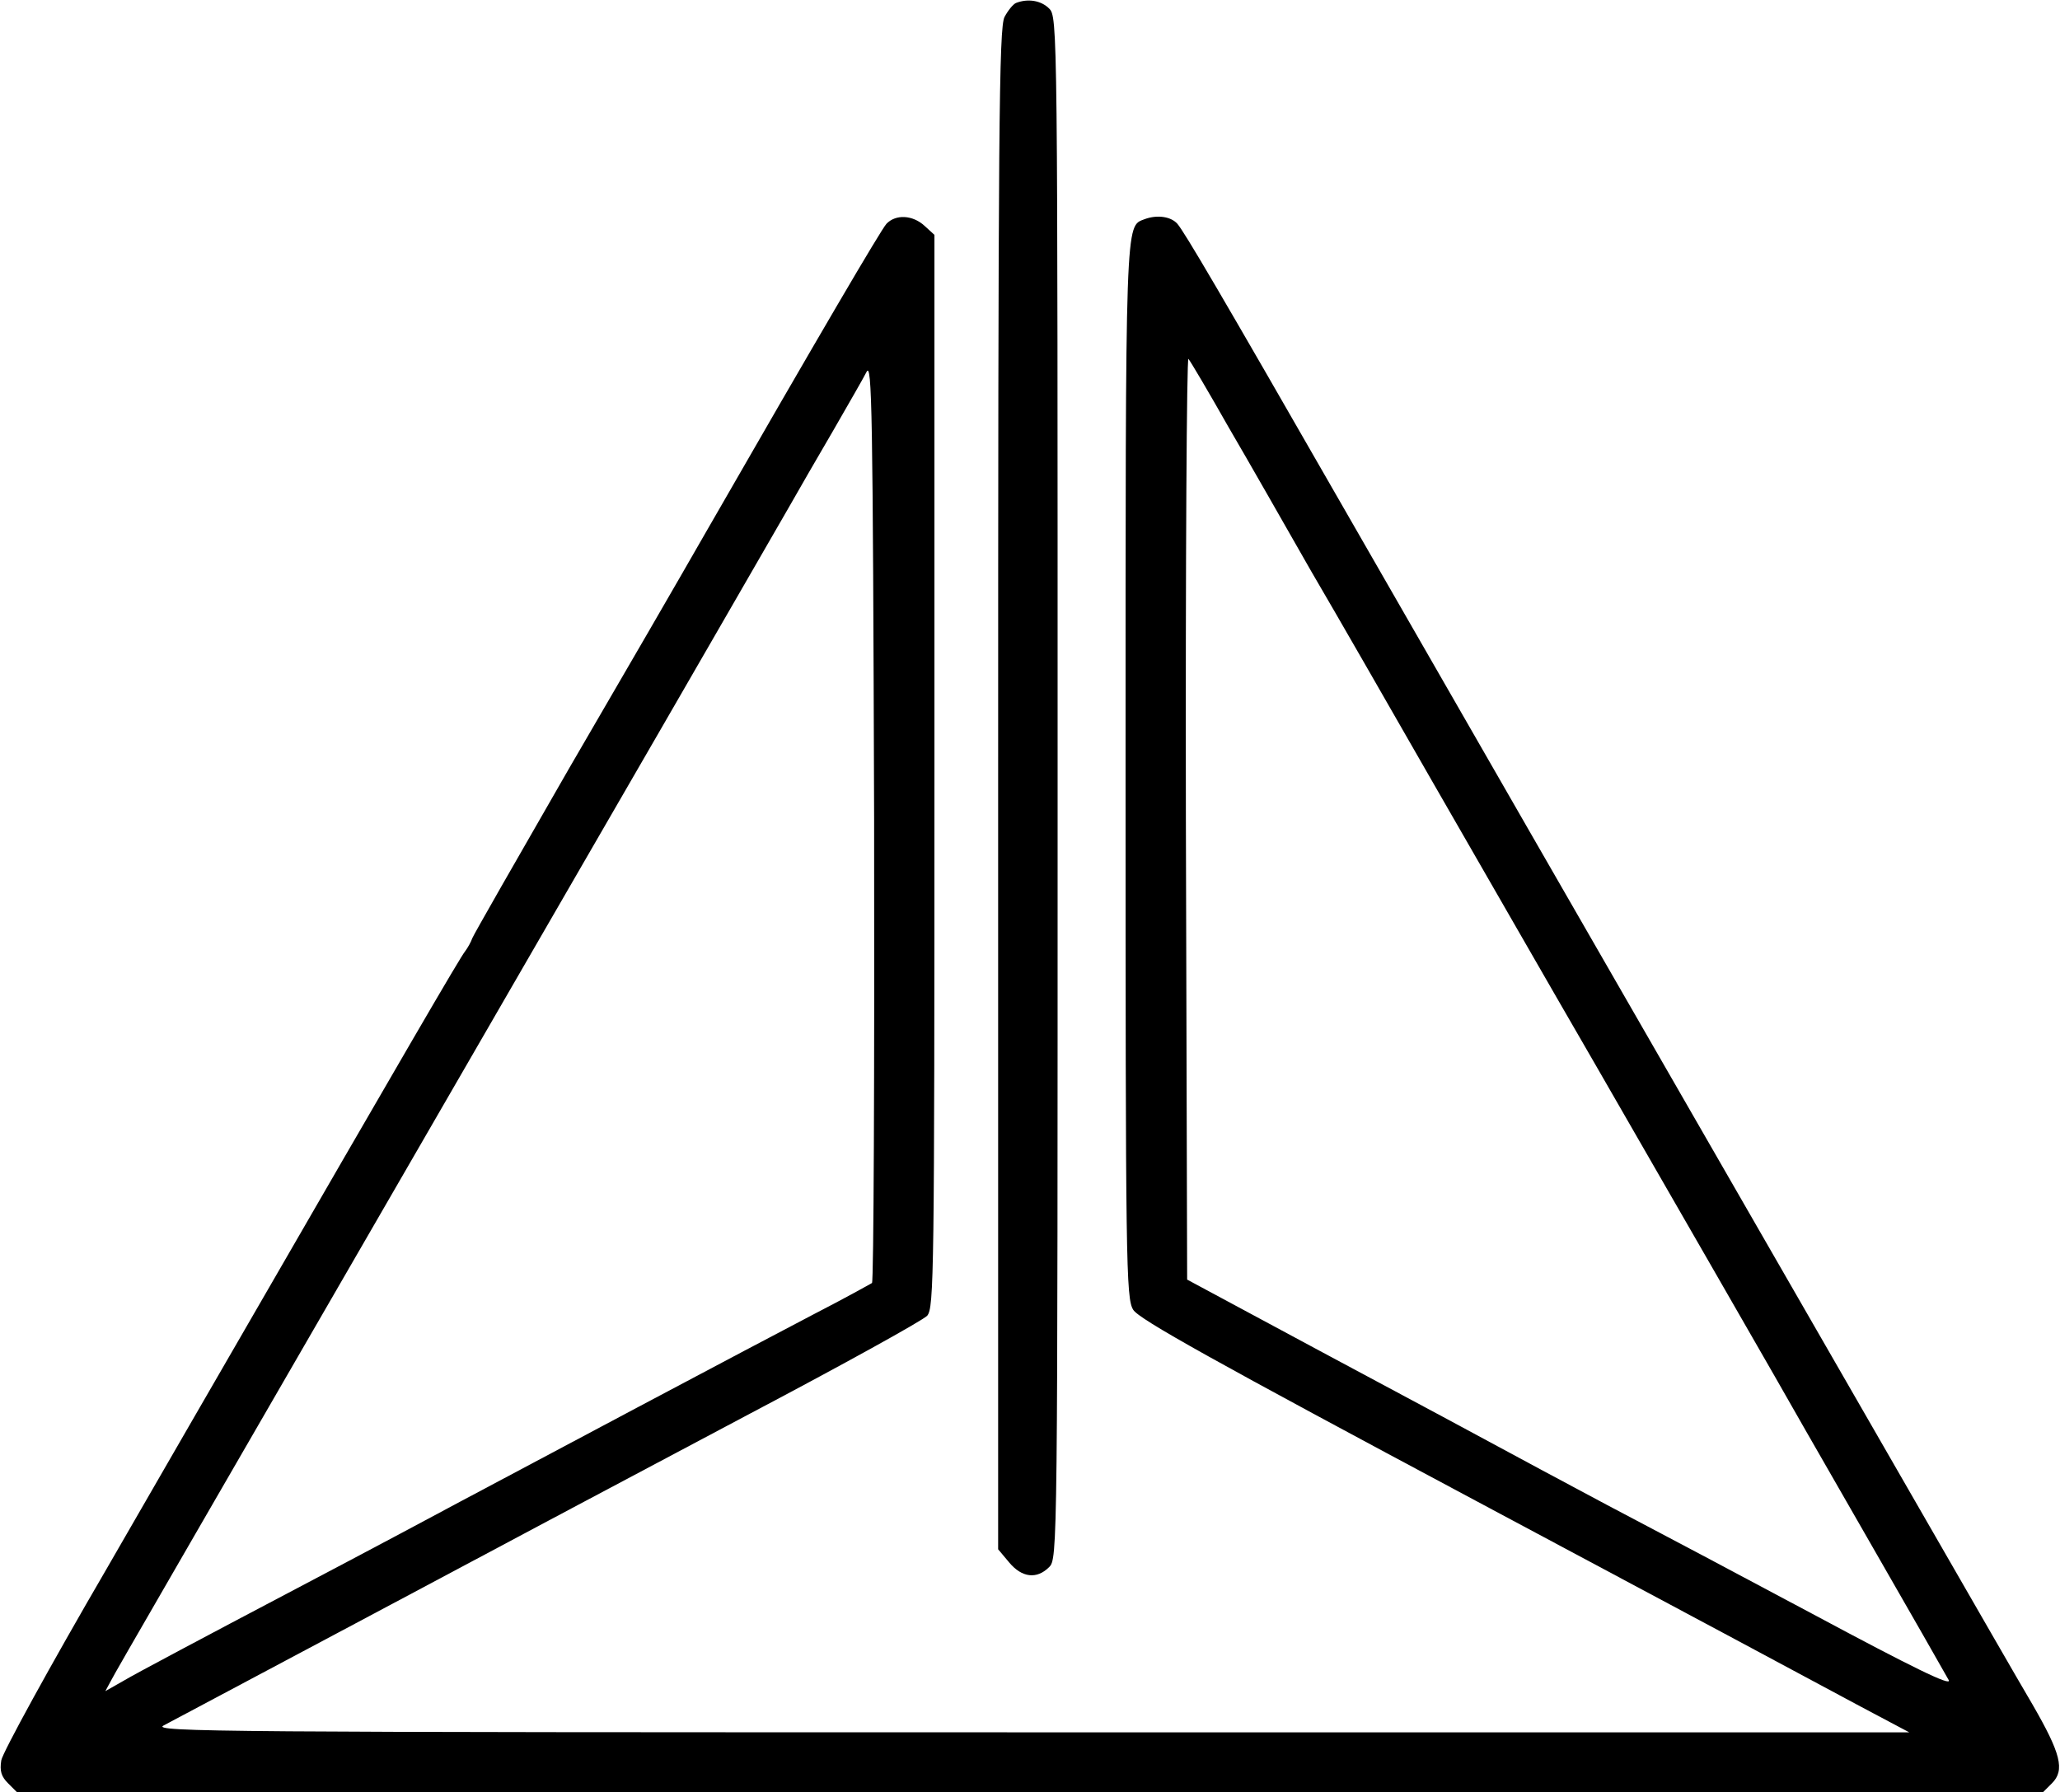
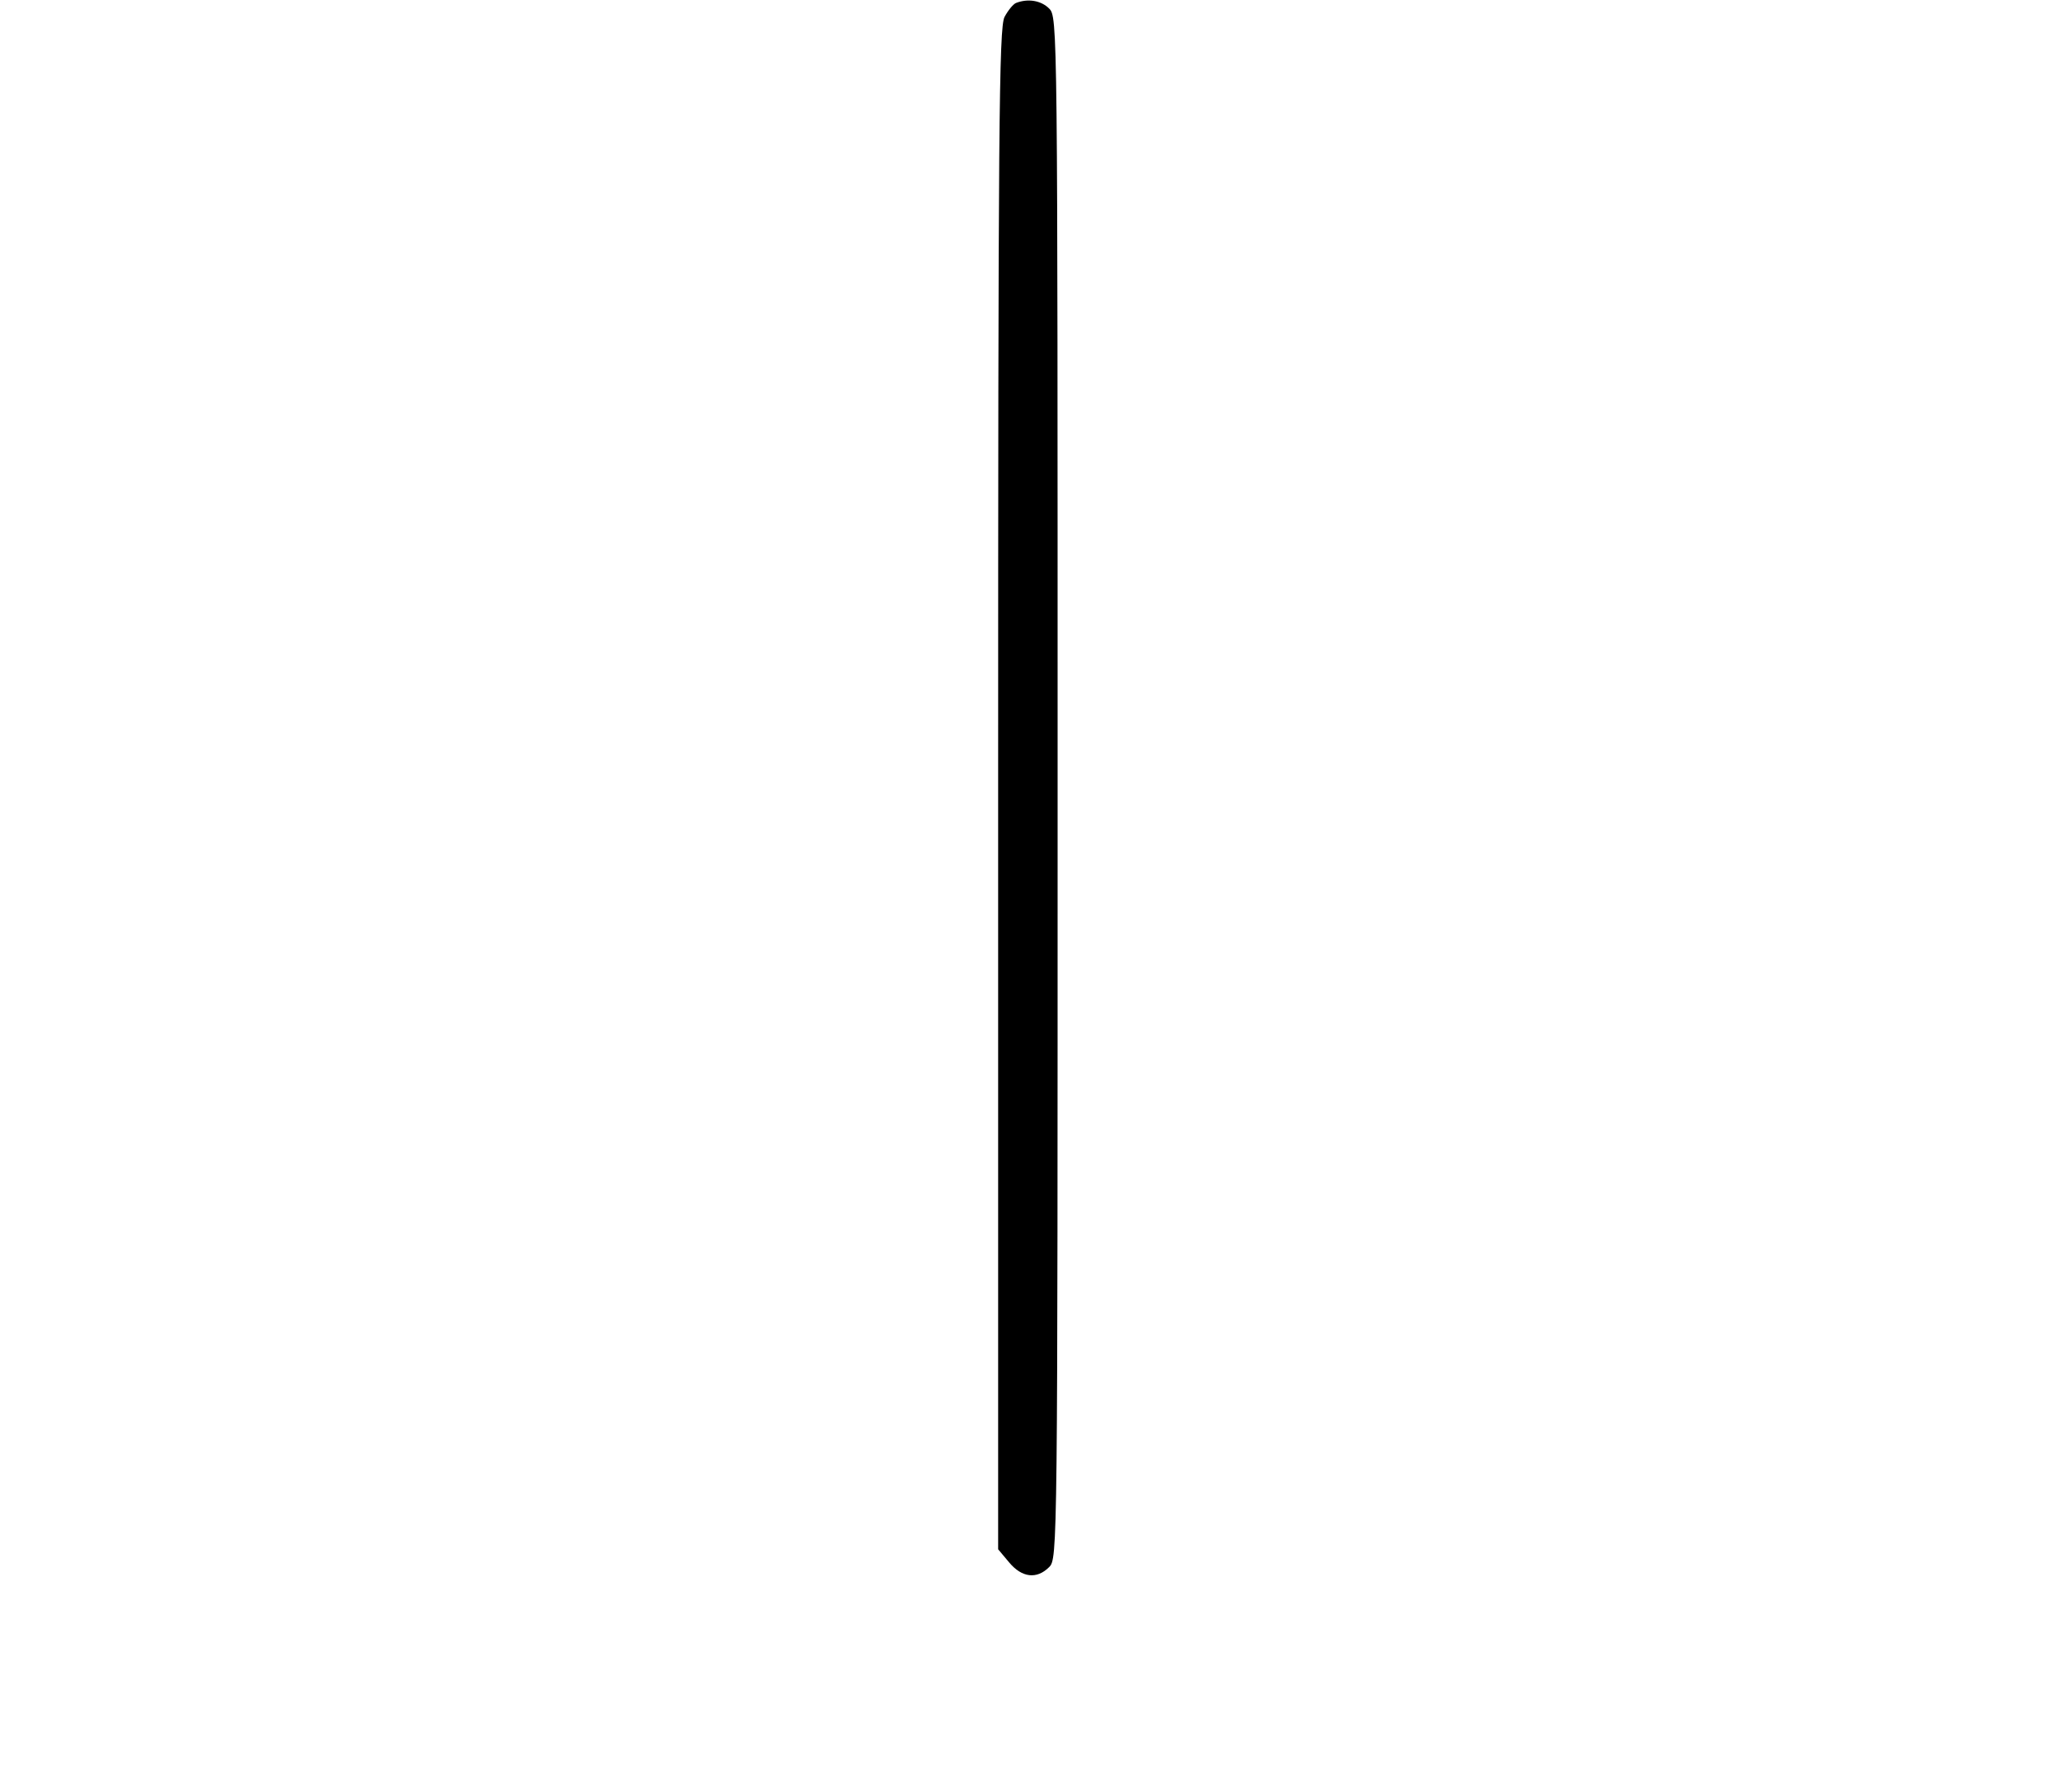
<svg xmlns="http://www.w3.org/2000/svg" version="1.0" width="485pt" height="422pt" viewBox="0 0 485 422" preserveAspectRatio="xMidYMid meet">
  <g transform="translate(0,422) scale(0.1,-0.1)" fill="#000000" stroke="none">
    <path d="M2392 4213 c-7 -3 -19 -18 -27 -33 -13 -25 -15 -259 -15 -1819 l0 -1789 26 -31 c30 -36 65 -40 94 -11 20 20 20 33 20 1835 0 1802 0 1815 -20 1835 -19 19 -50 24 -78 13z" />
-     <path d="M2087 3693 c-14 -16 -156 -258 -429 -733 -52 -91 -195 -338 -318 -549 -122 -212 -225 -392 -228 -400 -3 -9 -11 -23 -17 -31 -11 -13 -144 -242 -527 -905 -41 -71 -184 -318 -317 -549 -134 -230 -245 -433 -248 -451 -4 -25 0 -38 16 -54 l21 -21 2385 0 2385 0 21 21 c31 31 21 70 -46 186 -32 54 -144 249 -250 433 -106 184 -277 481 -380 660 -390 677 -748 1300 -995 1730 -292 509 -371 643 -388 663 -15 17 -47 22 -77 11 -46 -18 -45 17 -45 -1301 0 -1160 1 -1240 18 -1267 13 -22 189 -120 807 -450 435 -232 842 -450 905 -484 l115 -61 -2070 0 c-1903 0 -2068 1 -2040 16 17 9 235 125 485 258 250 133 464 247 475 253 11 6 200 106 420 223 220 116 408 220 418 231 16 19 17 95 17 1282 l0 1263 -23 21 c-28 26 -68 28 -90 5z m805 -478 c48 -82 135 -235 195 -340 61 -104 190 -329 288 -500 98 -170 270 -470 383 -665 213 -370 376 -653 420 -730 14 -25 109 -191 212 -370 103 -179 192 -335 198 -346 8 -16 -84 29 -321 156 -182 97 -357 190 -388 206 -31 16 -144 76 -250 133 -107 58 -338 182 -514 276 l-320 172 -3 1088 c-1 599 2 1085 6 1080 5 -6 47 -77 94 -160z m-839 -2016 c-5 -3 -66 -37 -138 -74 -123 -64 -699 -370 -830 -440 -33 -18 -215 -115 -405 -215 -190 -100 -365 -193 -388 -207 l-44 -25 13 24 c11 22 132 230 1131 1958 234 404 443 767 465 805 22 39 69 120 104 180 35 61 71 123 79 139 13 26 15 -84 18 -1054 1 -596 -1 -1087 -5 -1091z" />
  </g>
</svg>